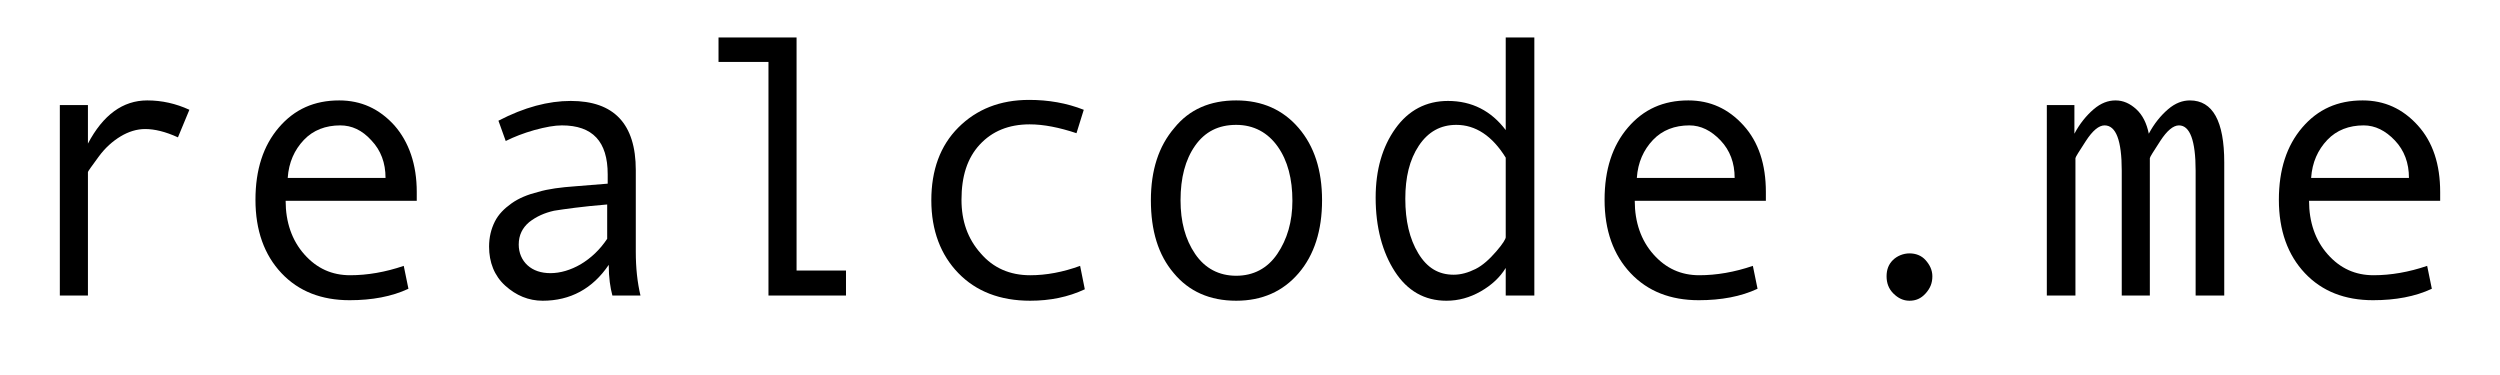
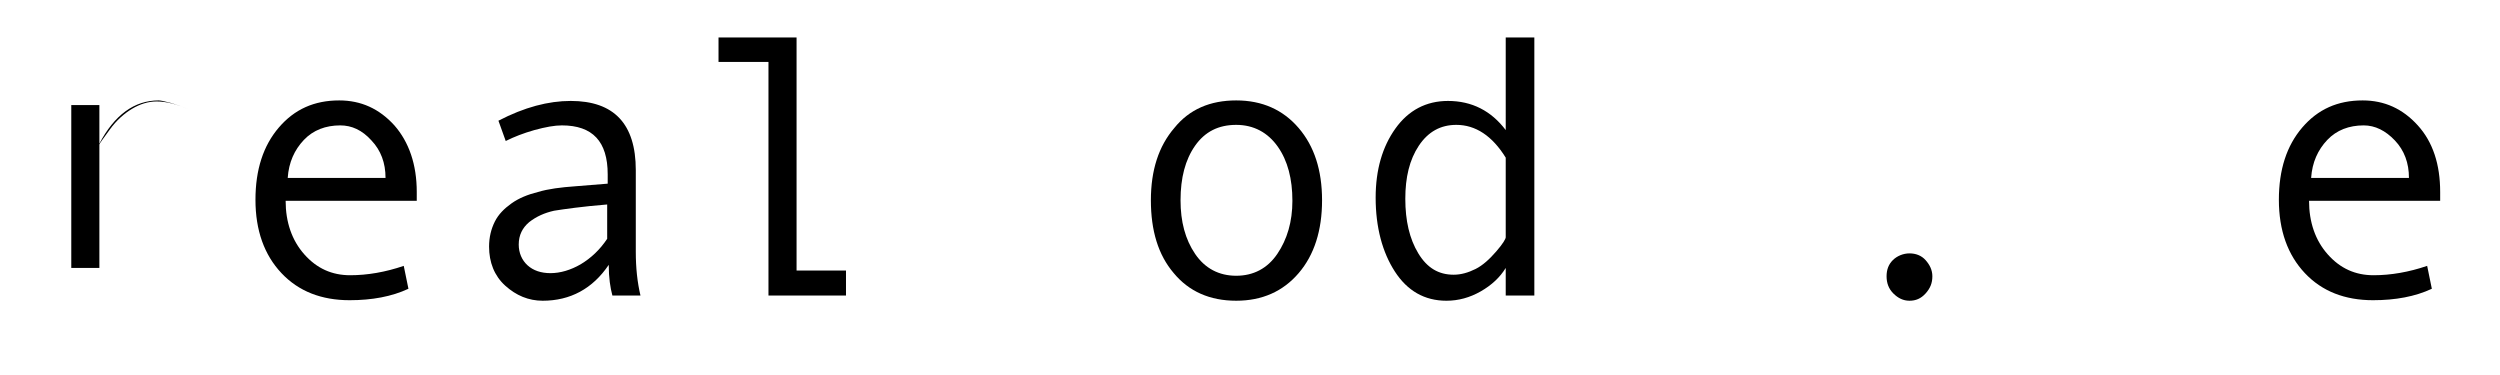
<svg xmlns="http://www.w3.org/2000/svg" version="1.1" id="Слой_1" x="0px" y="0px" viewBox="0 0 480.5 72" style="enable-background:new 0 0 480.5 72;" xml:space="preserve">
  <style type="text/css">
	.st0{enable-background:new    ;}
</style>
  <g class="st0">
-     <path d="M36.4,21.1l-2.2,5.3c-2.4-1.1-4.5-1.6-6.3-1.6c-1.6,0-3.2,0.5-4.7,1.4s-3,2.2-4.3,4s-2,2.7-2,2.9v23.7h-5.4V20.2h5.4v7.4   c2.9-5.5,6.7-8.3,11.4-8.3C31.1,19.3,33.8,19.9,36.4,21.1z" />
+     <path d="M36.4,21.1c-2.4-1.1-4.5-1.6-6.3-1.6c-1.6,0-3.2,0.5-4.7,1.4s-3,2.2-4.3,4s-2,2.7-2,2.9v23.7h-5.4V20.2h5.4v7.4   c2.9-5.5,6.7-8.3,11.4-8.3C31.1,19.3,33.8,19.9,36.4,21.1z" />
    <path d="M80.1,38.6H54.9c0,4.1,1.2,7.6,3.6,10.3c2.4,2.7,5.3,4,8.8,4c3.3,0,6.8-0.6,10.3-1.8l0.9,4.4c-3.2,1.5-7,2.2-11.3,2.2   c-5.4,0-9.8-1.7-13.1-5.2c-3.3-3.5-5-8.2-5-14.1c0-5.8,1.5-10.4,4.5-13.9s6.8-5.2,11.6-5.2c4.2,0,7.7,1.6,10.6,4.8   c2.8,3.2,4.3,7.5,4.3,12.8V38.6z M74.1,34.2c0-2.9-0.9-5.3-2.7-7.2c-1.8-2-3.8-2.9-6-2.9c-2.8,0-5.2,0.9-7,2.8s-2.9,4.3-3.1,7.3   H74.1z" />
    <path d="M123.1,56.8h-5.4c-0.4-1.5-0.7-3.4-0.7-5.9c-3.1,4.6-7.4,6.9-12.7,6.9c-2.7,0-5.1-1-7.2-2.9S94,50.4,94,47.4   c0-1.8,0.4-3.4,1.1-4.8c0.7-1.4,1.8-2.5,3.2-3.5s3.1-1.7,5.1-2.2c2-0.6,4.4-0.9,7.2-1.1l6.2-0.5v-1.8c0-6.3-2.9-9.4-8.8-9.4   c-1.4,0-3.1,0.3-5.3,0.9c-2.1,0.6-3.9,1.3-5.5,2.1l-1.4-3.9c5-2.6,9.6-3.8,13.9-3.8c8.3,0,12.5,4.4,12.5,13.3v15.7   C122.2,51.5,122.5,54.3,123.1,56.8z M116.7,45.9v-6.6c-4.9,0.4-8.3,0.9-10.2,1.2c-1.8,0.4-3.4,1.1-4.8,2.2c-1.3,1.1-2,2.5-2,4.3   c0,1.6,0.6,3,1.7,4c1.1,1,2.6,1.5,4.4,1.5c1.9,0,3.9-0.6,5.8-1.7C113.6,49.6,115.3,48,116.7,45.9z" />
    <path d="M162.7,56.8h-15V11.9h-9.6V7.2h15V52h9.5V56.8z" />
-     <path d="M208.5,55.6c-3.2,1.5-6.7,2.2-10.5,2.2c-5.8,0-10.4-1.8-13.8-5.3c-3.4-3.5-5.2-8.2-5.2-14c0-5.8,1.7-10.5,5.2-14   c3.5-3.5,8-5.3,13.6-5.3c3.7,0,7.2,0.6,10.5,1.9l-1.4,4.5c-3.3-1.1-6.3-1.7-9-1.7c-4,0-7.2,1.3-9.6,3.9s-3.5,6.1-3.5,10.6   c0,4.1,1.2,7.5,3.7,10.3c2.4,2.8,5.6,4.2,9.5,4.2c3.1,0,6.3-0.6,9.6-1.8L208.5,55.6z" />
    <path d="M237.6,19.3c5,0,9,1.8,12,5.3s4.5,8.1,4.5,13.9c0,5.8-1.5,10.5-4.5,14s-7,5.3-12,5.3c-5.1,0-9.1-1.8-12-5.3   c-3-3.5-4.4-8.2-4.4-14c0-5.8,1.5-10.4,4.5-13.9C228.6,21,232.6,19.3,237.6,19.3z M237.6,53c3.3,0,6-1.4,7.9-4.2s2.9-6.2,2.9-10.2   c0-4.2-0.9-7.7-2.8-10.4S241,24,237.6,24c-3.4,0-6,1.3-7.9,4c-1.9,2.7-2.8,6.2-2.8,10.5c0,4.1,0.9,7.5,2.8,10.3S234.3,53,237.6,53z   " />
    <path d="M294.9,56.8h-5.5v-5.3c-1.1,1.8-2.7,3.3-4.8,4.5s-4.3,1.8-6.6,1.8c-4.2,0-7.5-1.9-9.9-5.6s-3.7-8.5-3.7-14.2   c0-5.4,1.3-9.8,3.8-13.3s5.9-5.3,10.1-5.3c4.6,0,8.3,1.9,11.1,5.6V7.2h5.5V56.8z M289.4,45.6V30.3c-2.6-4.2-5.8-6.3-9.5-6.3   c-3,0-5.4,1.3-7.2,4s-2.6,6.1-2.6,10.2c0,4.2,0.8,7.7,2.5,10.5s3.9,4.1,6.8,4.1c1.4,0,2.8-0.4,4.2-1.1s2.7-1.9,4-3.4   S289.4,45.9,289.4,45.6z" />
-     <path d="M339.3,38.6h-25.1c0,4.1,1.2,7.6,3.6,10.3s5.3,4,8.8,4c3.3,0,6.8-0.6,10.3-1.8l0.9,4.4c-3.2,1.5-7,2.2-11.3,2.2   c-5.4,0-9.8-1.7-13.1-5.2s-5-8.2-5-14.1c0-5.8,1.5-10.4,4.5-13.9s6.8-5.2,11.6-5.2c4.2,0,7.7,1.6,10.6,4.8s4.3,7.5,4.3,12.8V38.6z    M333.4,34.2c0-2.9-0.9-5.3-2.7-7.2s-3.8-2.9-6-2.9c-2.8,0-5.2,0.9-7,2.8s-2.9,4.3-3.1,7.3H333.4z" />
    <path d="M367,48.7c1.2,0,2.3,0.4,3.1,1.3s1.3,1.9,1.3,3.1c0,1.3-0.4,2.3-1.3,3.3s-1.9,1.4-3.1,1.4c-1.2,0-2.2-0.5-3.1-1.4   s-1.3-2-1.3-3.3s0.4-2.3,1.2-3.1S365.8,48.7,367,48.7z" />
-     <path d="M427.5,56.8h-5.5v-24c0-5.8-1.1-8.7-3.2-8.7c-1.1,0-2.3,1-3.6,3s-2,3.1-2,3.3v26.4h-5.4v-24c0-5.8-1.1-8.7-3.3-8.7   c-1.1,0-2.3,1-3.6,3s-2,3.1-2,3.3v26.4h-5.5V20.2h5.3v5.5c1-1.9,2.3-3.5,3.7-4.7s2.8-1.7,4.2-1.7c1.5,0,2.8,0.6,4,1.7   s2,2.7,2.4,4.7c1-1.9,2.3-3.5,3.7-4.7s2.8-1.7,4.2-1.7c4.4,0,6.6,4,6.6,11.9V56.8z" />
    <path d="M468.9,38.6h-25.1c0,4.1,1.2,7.6,3.6,10.3s5.3,4,8.8,4c3.3,0,6.8-0.6,10.3-1.8l0.9,4.4c-3.2,1.5-7,2.2-11.3,2.2   c-5.4,0-9.8-1.7-13.1-5.2s-5-8.2-5-14.1c0-5.8,1.5-10.4,4.5-13.9s6.8-5.2,11.6-5.2c4.2,0,7.7,1.6,10.6,4.8s4.3,7.5,4.3,12.8V38.6z    M463,34.2c0-2.9-0.9-5.3-2.7-7.2s-3.8-2.9-6-2.9c-2.8,0-5.2,0.9-7,2.8s-2.9,4.3-3.1,7.3H463z" />
  </g>
</svg>